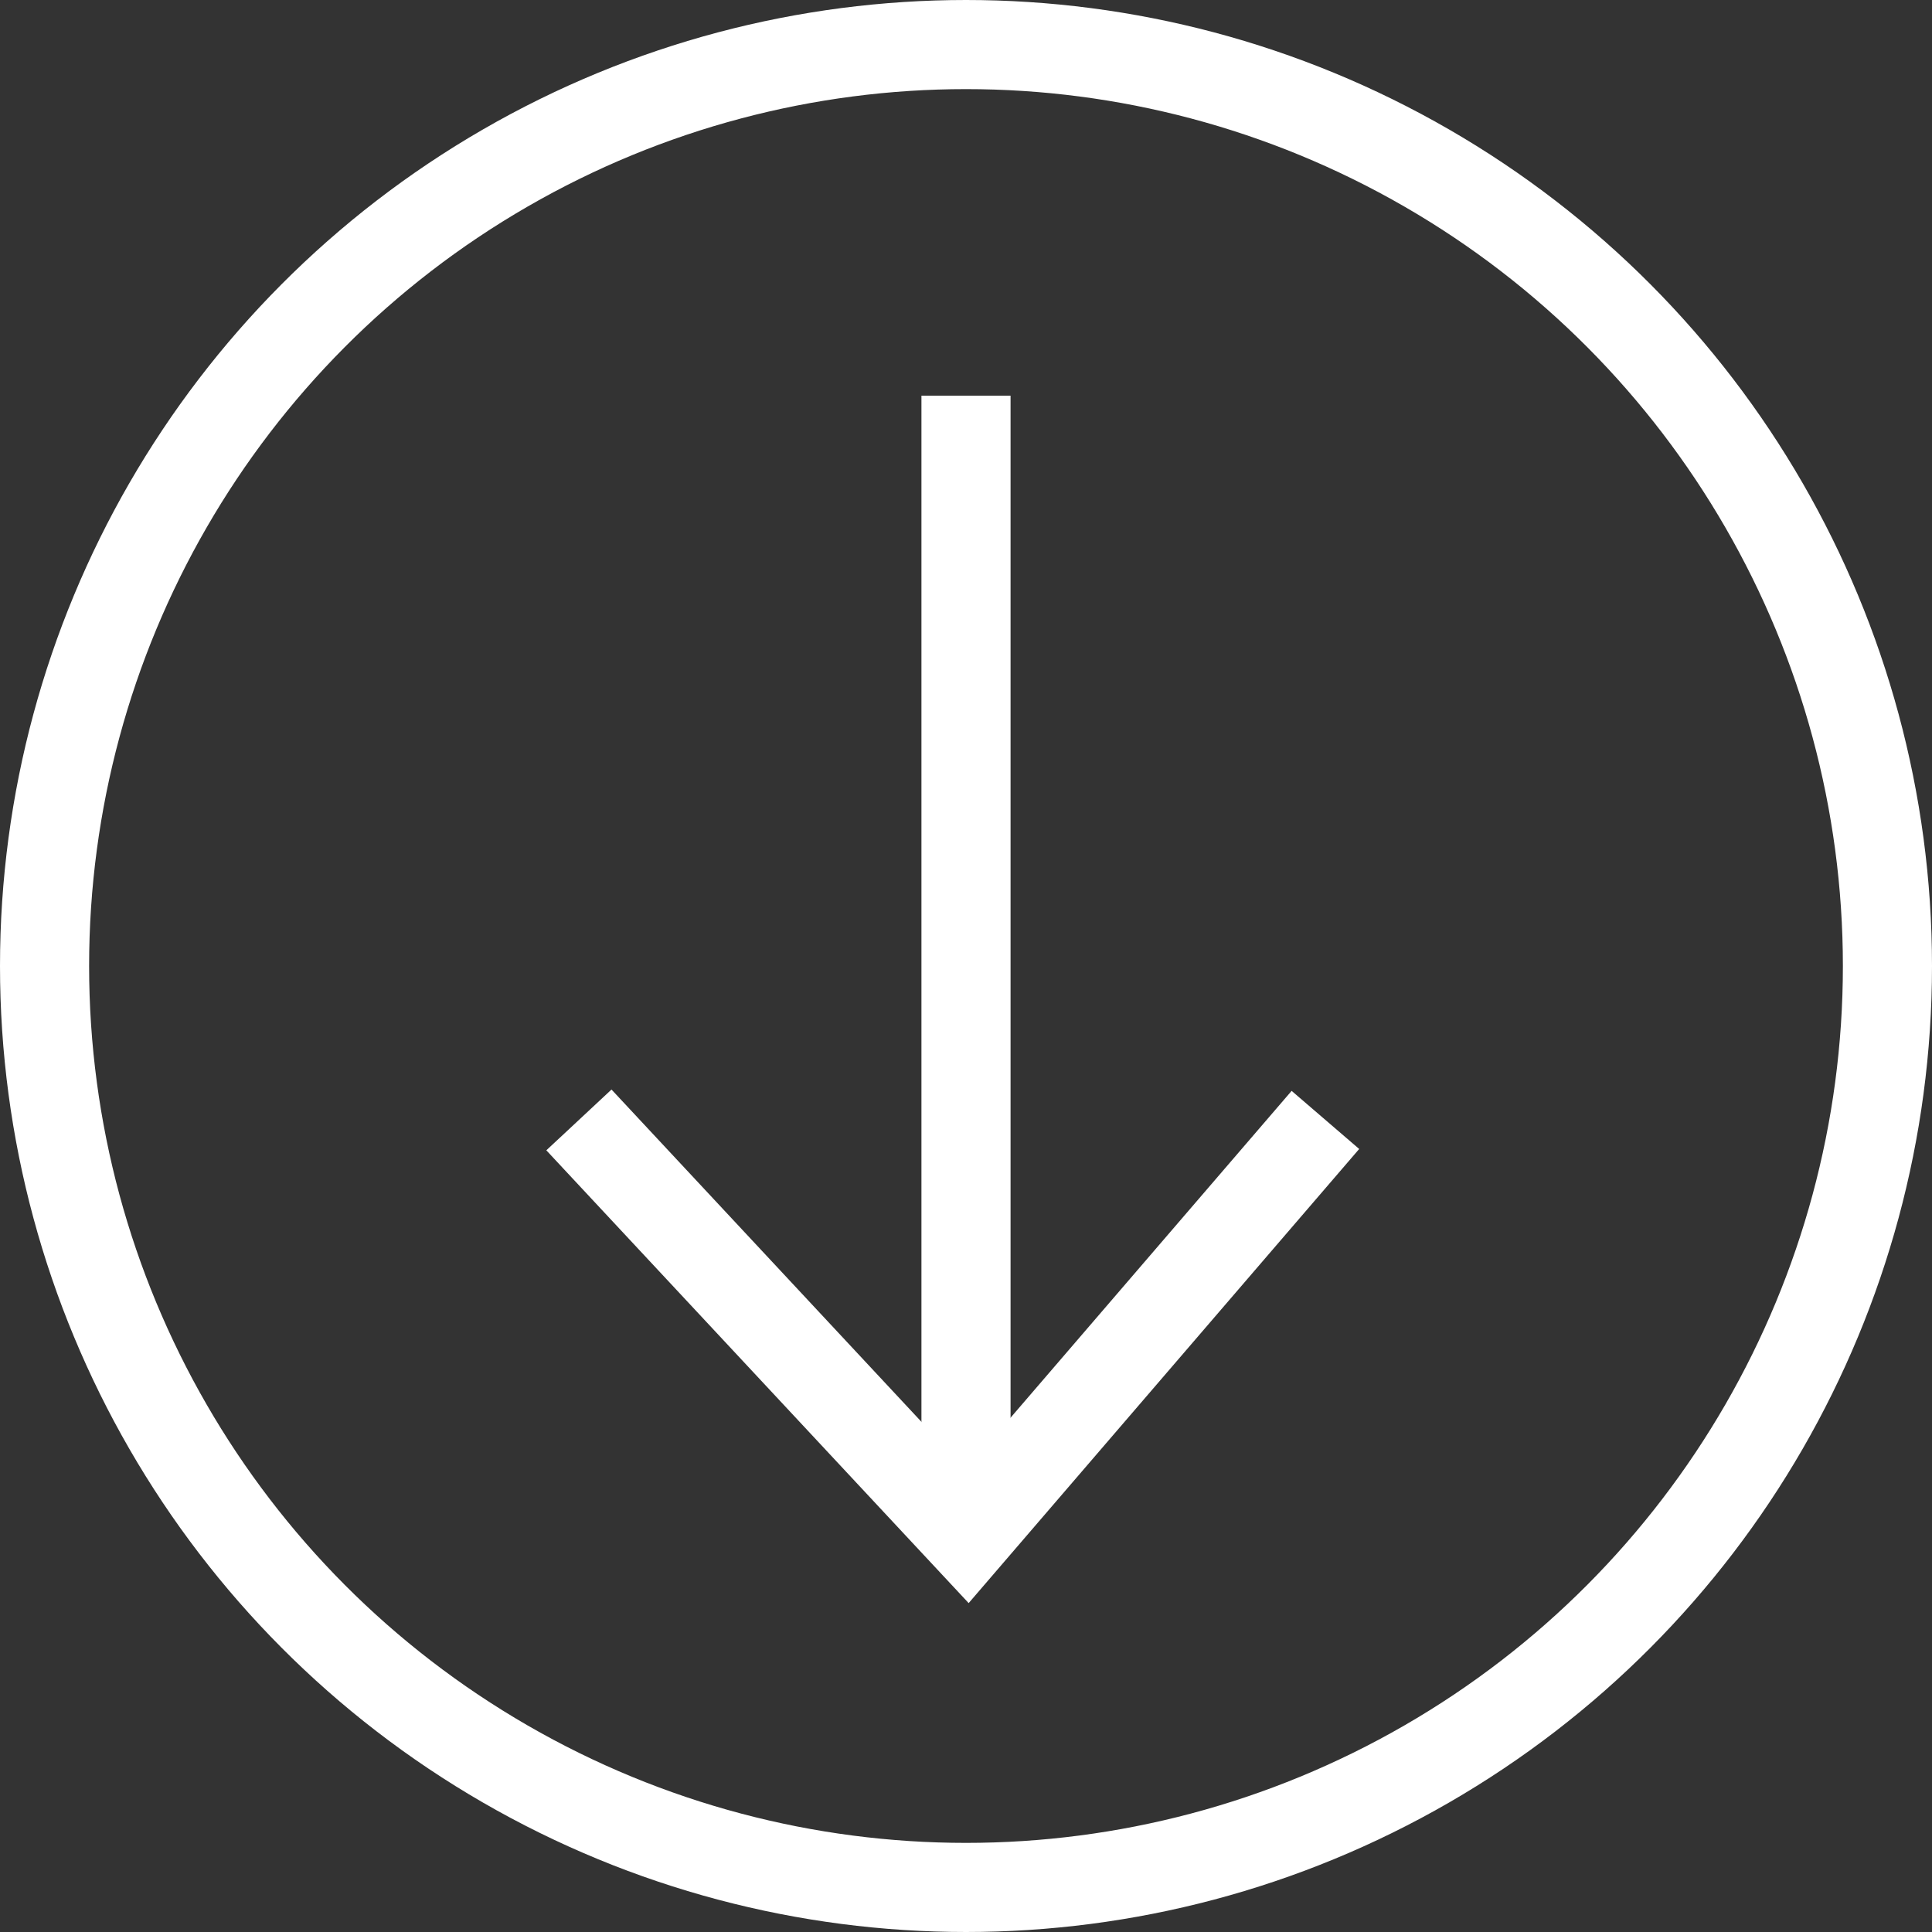
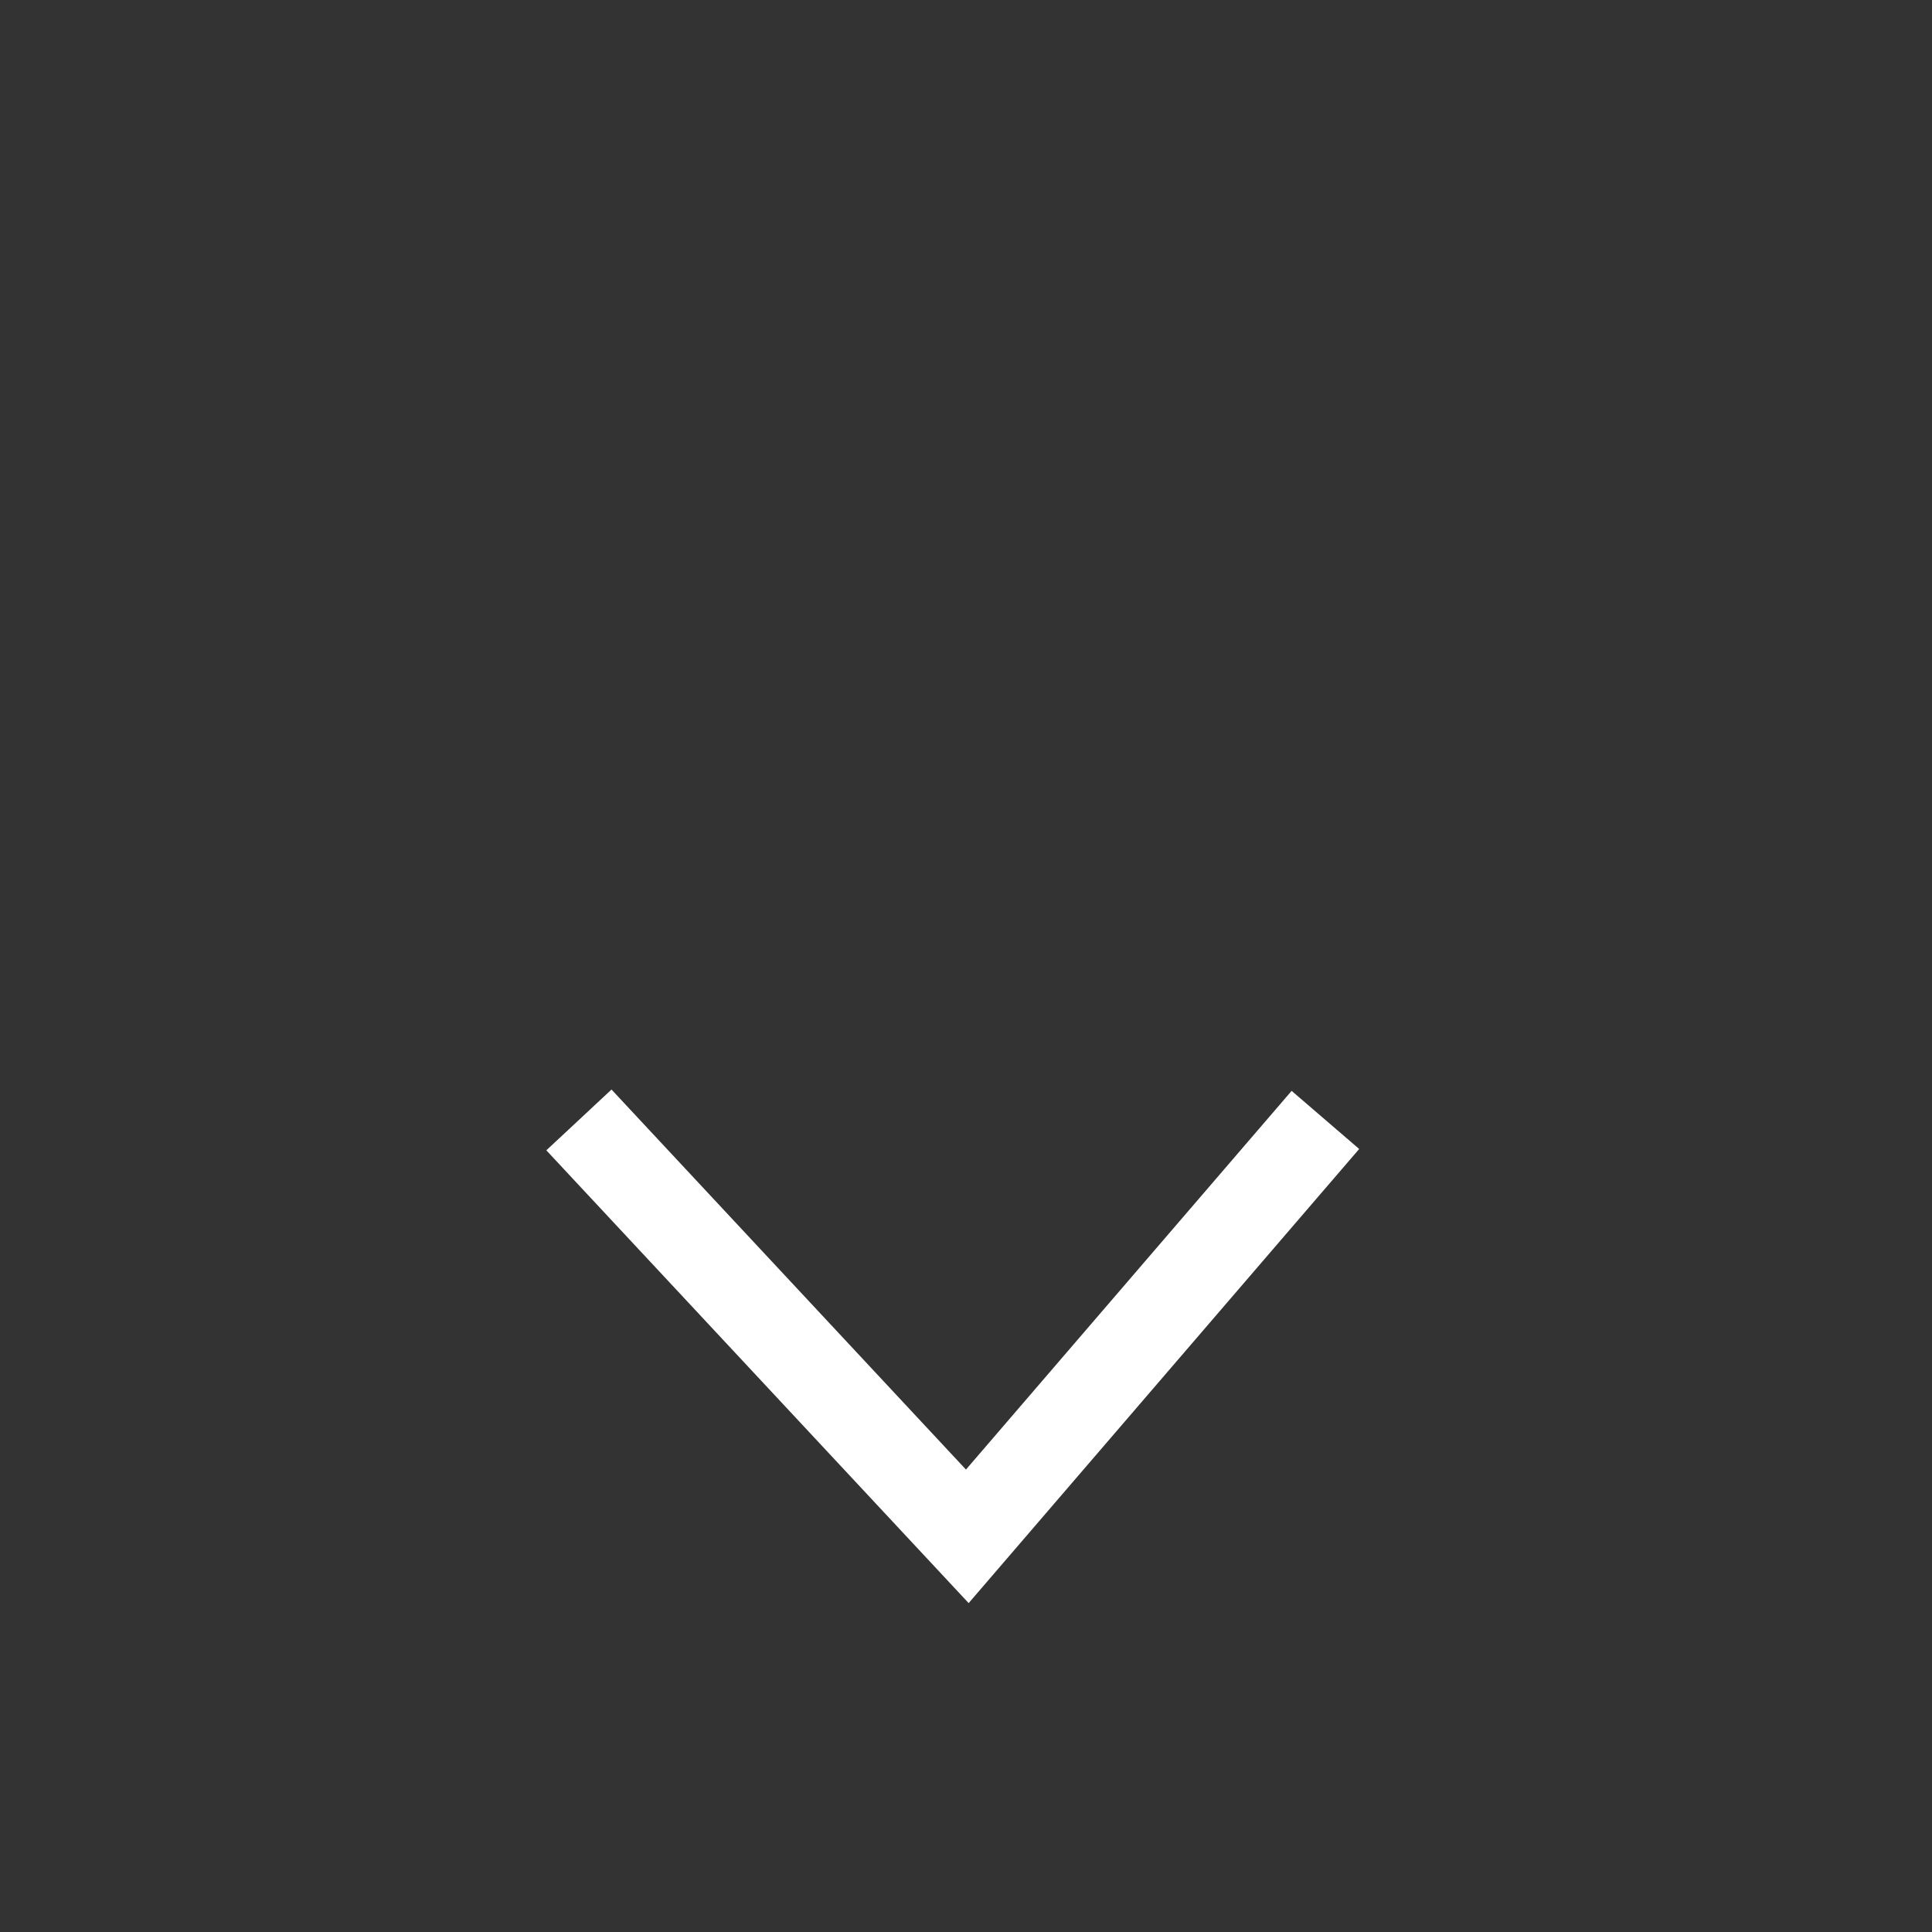
<svg xmlns="http://www.w3.org/2000/svg" width="542" height="542" viewBox="0 0 542 542">
  <rect x="0" y="0" width="542" height="542" fill="#333333" stroke="none" />
  <defs>
    <style>
      .cls-1, .cls-3 {
        fill: none;
      }

      .cls-1 {
        stroke: #fff;
        stroke-width: 25px;
      }

      .cls-2 {
        stroke: none;
      }
    </style>
  </defs>
  <g id="Group_2" data-name="Group 2" transform="translate(-520 -226)">
    <g id="Group_1" data-name="Group 1">
      <g id="Ellipse_1" data-name="Ellipse 1" class="cls-1" transform="translate(520 226)">
-         <circle class="cls-2" cx="271" cy="271" r="271" />
-         <circle class="cls-3" cx="271" cy="271" r="258.5" />
-       </g>
-       <line id="Line_1" data-name="Line 1" class="cls-1" y2="320" transform="translate(791 337)" />
+         </g>
    </g>
    <path id="Path_1" data-name="Path 1" class="cls-1" d="M682.408,540l108.96,116.819L891.826,540" transform="translate(0 0.181)" />
  </g>
</svg>